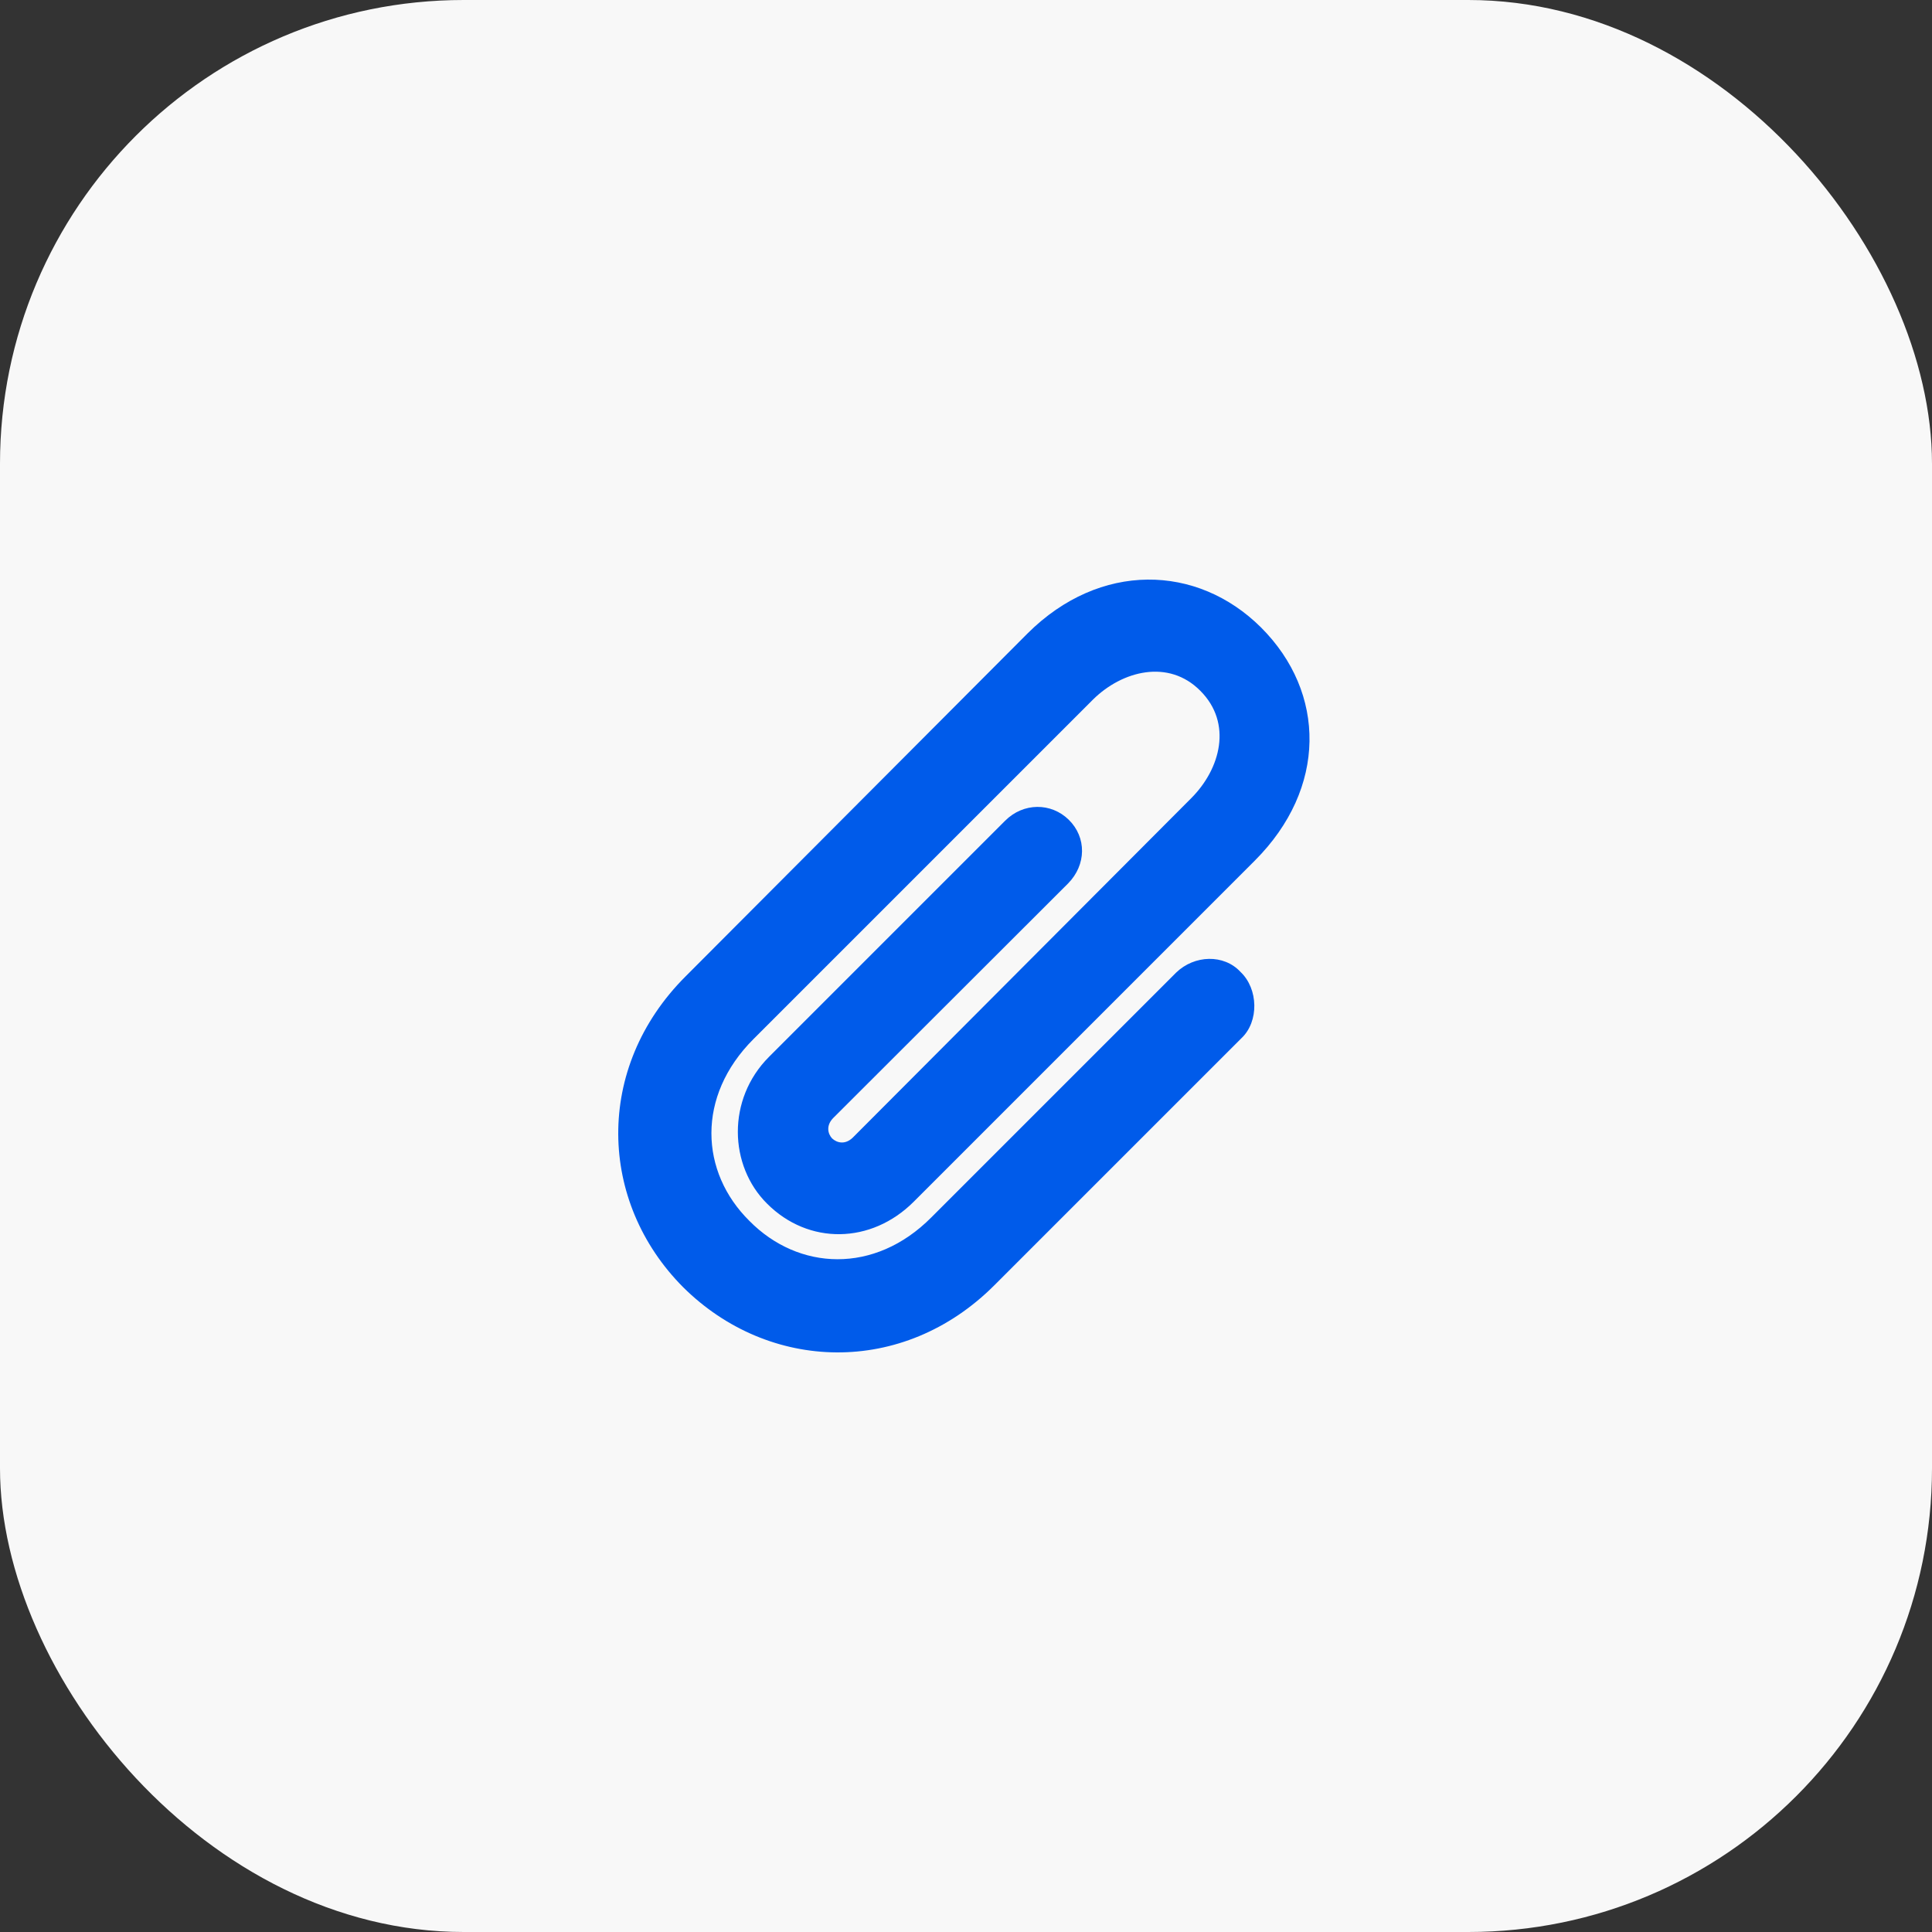
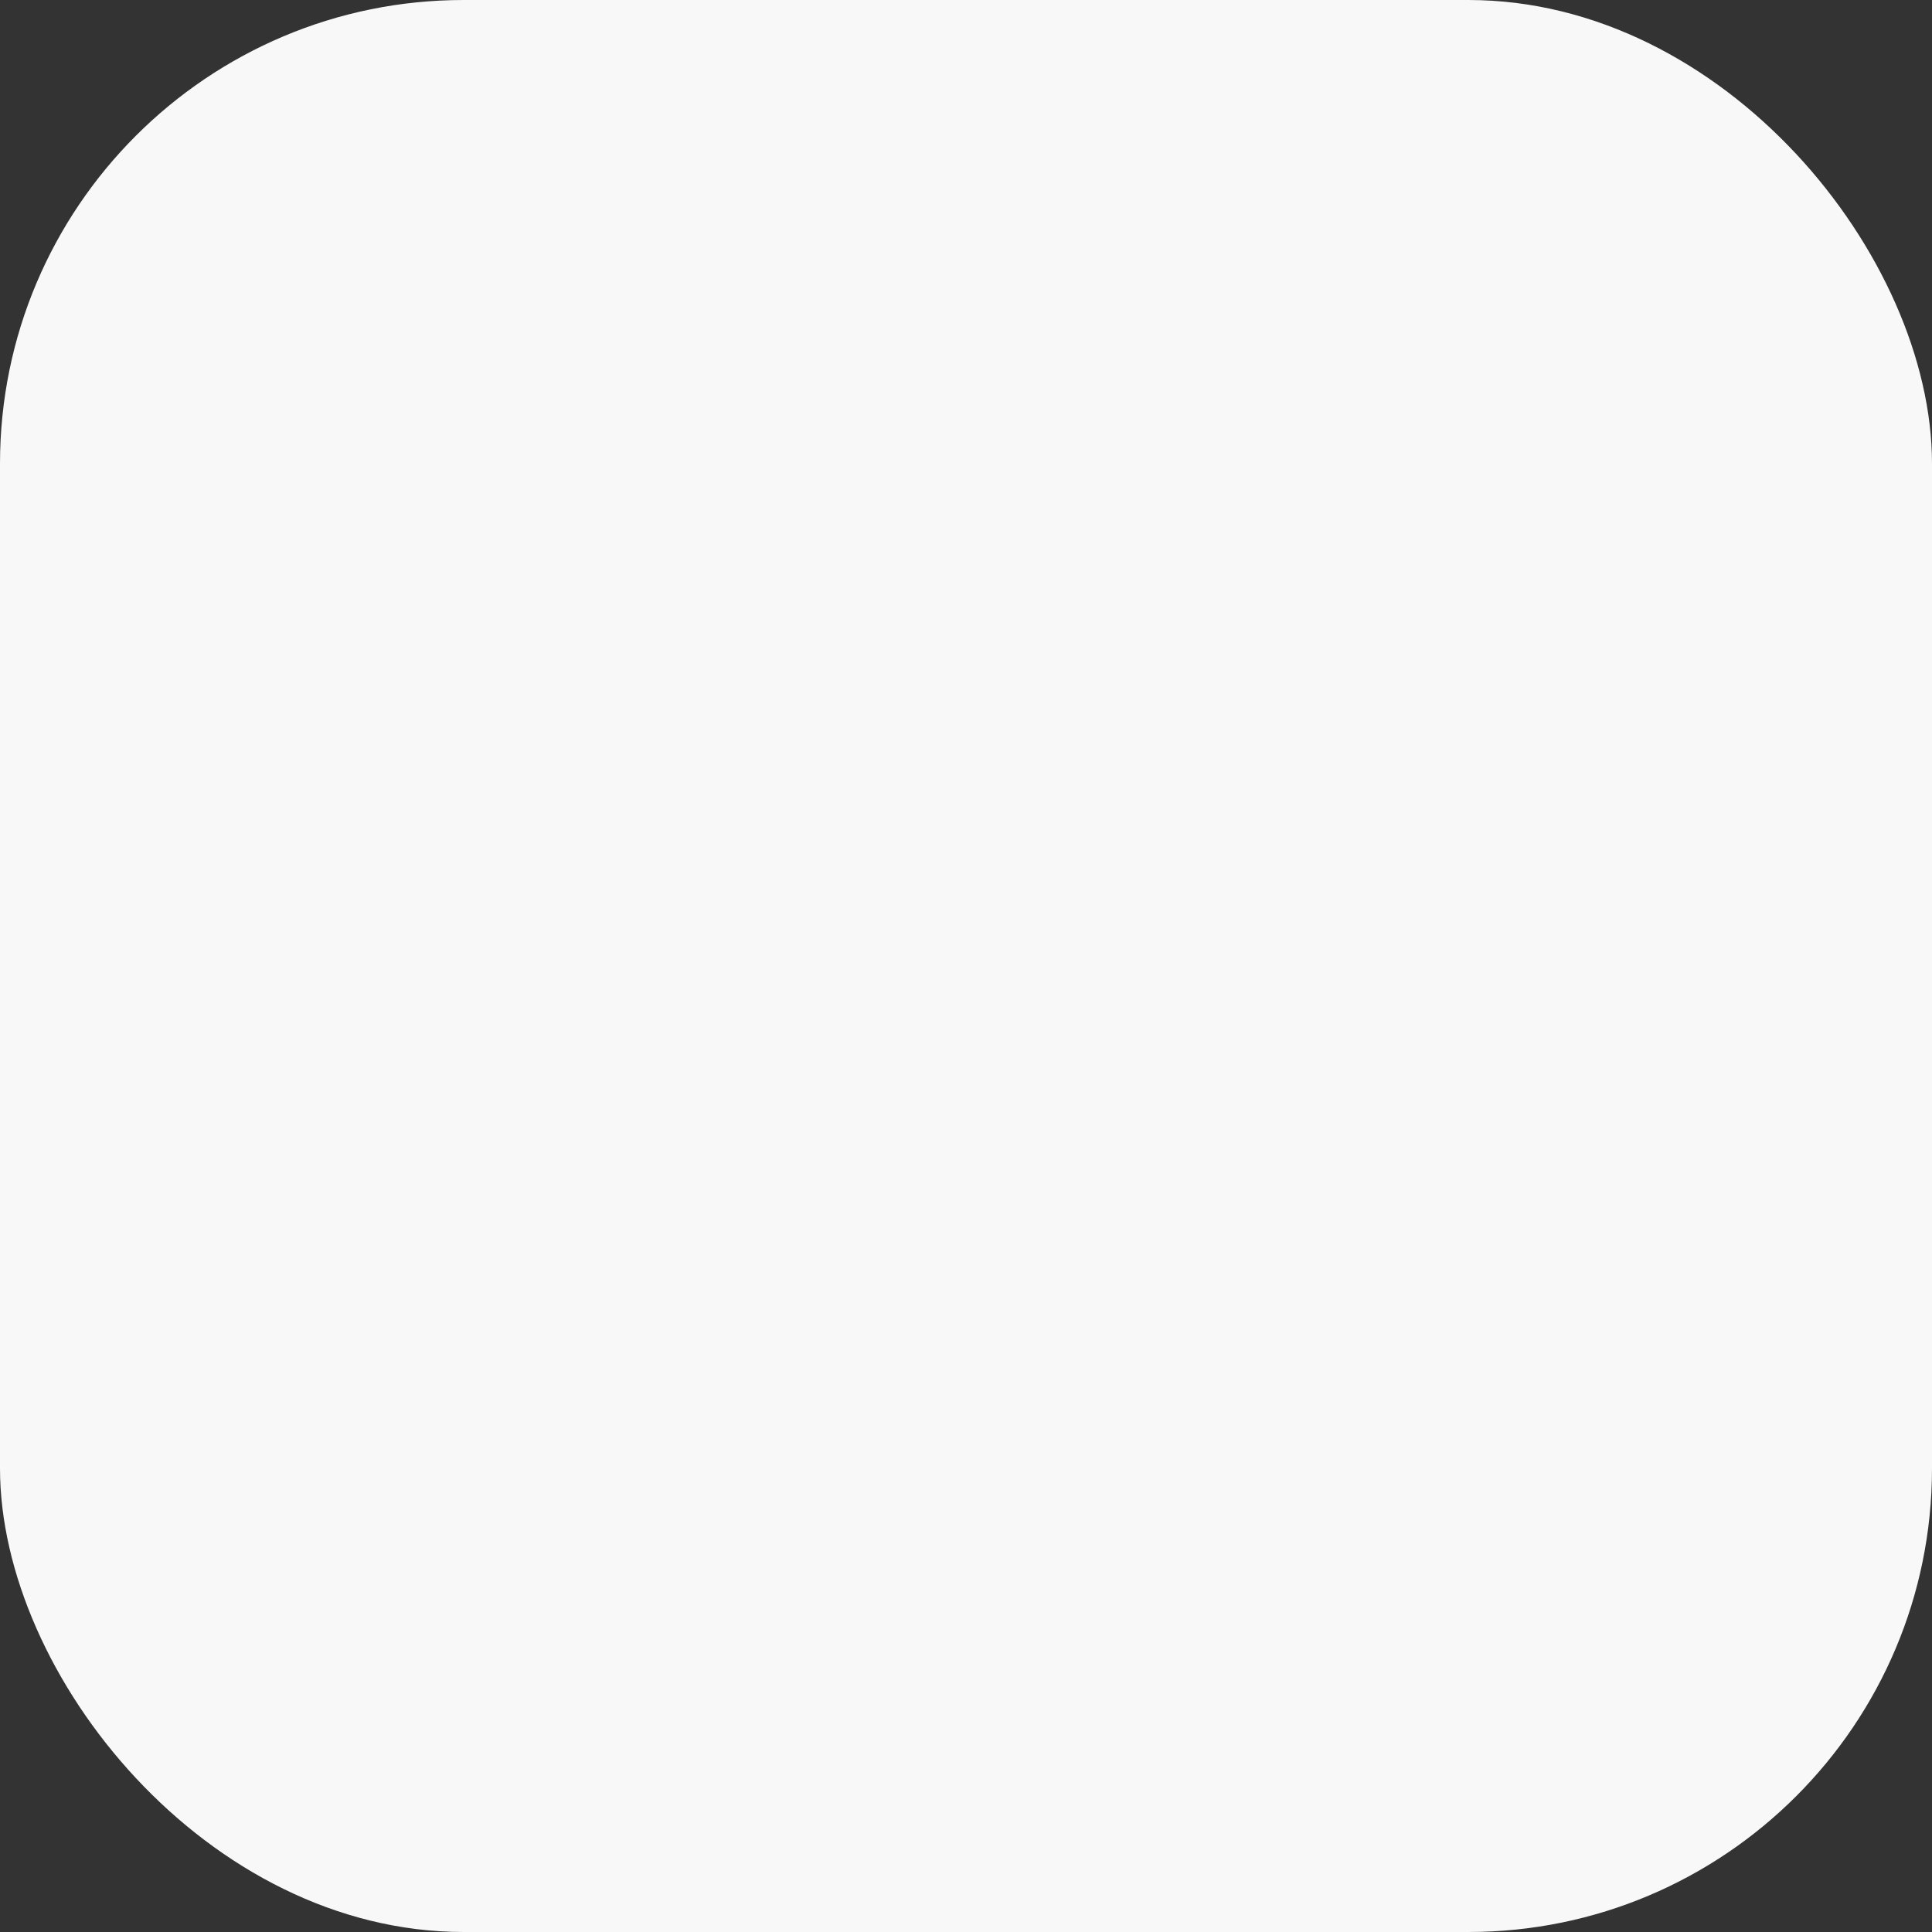
<svg xmlns="http://www.w3.org/2000/svg" width="100" height="100" viewBox="0 0 100 100" fill="none">
  <rect x="0" y="0" width="100" height="100" fill="#333333" stroke="none" />
  <rect width="100" height="100" rx="24" fill="#F8F8F8" />
-   <path d="M51.466 66.527L64.258 53.736C65.171 52.874 65.137 51.184 64.207 50.305C63.346 49.376 61.825 49.427 60.879 50.339L48.205 63.013C45.265 65.97 41.328 65.767 38.793 63.198C36.225 60.664 36.039 56.743 38.996 53.786L56.57 36.212C58.09 34.709 60.49 34.1 62.129 35.756C63.802 37.429 63.177 39.795 61.656 41.316L44.133 58.889C43.744 59.261 43.322 59.16 43.068 58.923C42.849 58.687 42.747 58.264 43.119 57.876L55.285 45.726C56.232 44.763 56.248 43.343 55.319 42.431C54.407 41.535 52.97 41.535 52.024 42.482L39.807 54.699C37.61 56.895 37.728 60.343 39.706 62.303C41.852 64.449 45.096 64.398 47.293 62.202L64.951 44.543C68.685 40.809 68.652 35.858 65.272 32.478C61.96 29.183 56.925 29.065 53.19 32.782L35.481 50.542C30.75 55.273 30.969 62.218 35.363 66.629C39.79 71.022 46.735 71.259 51.466 66.527Z" fill="#005BEA" />
</svg>